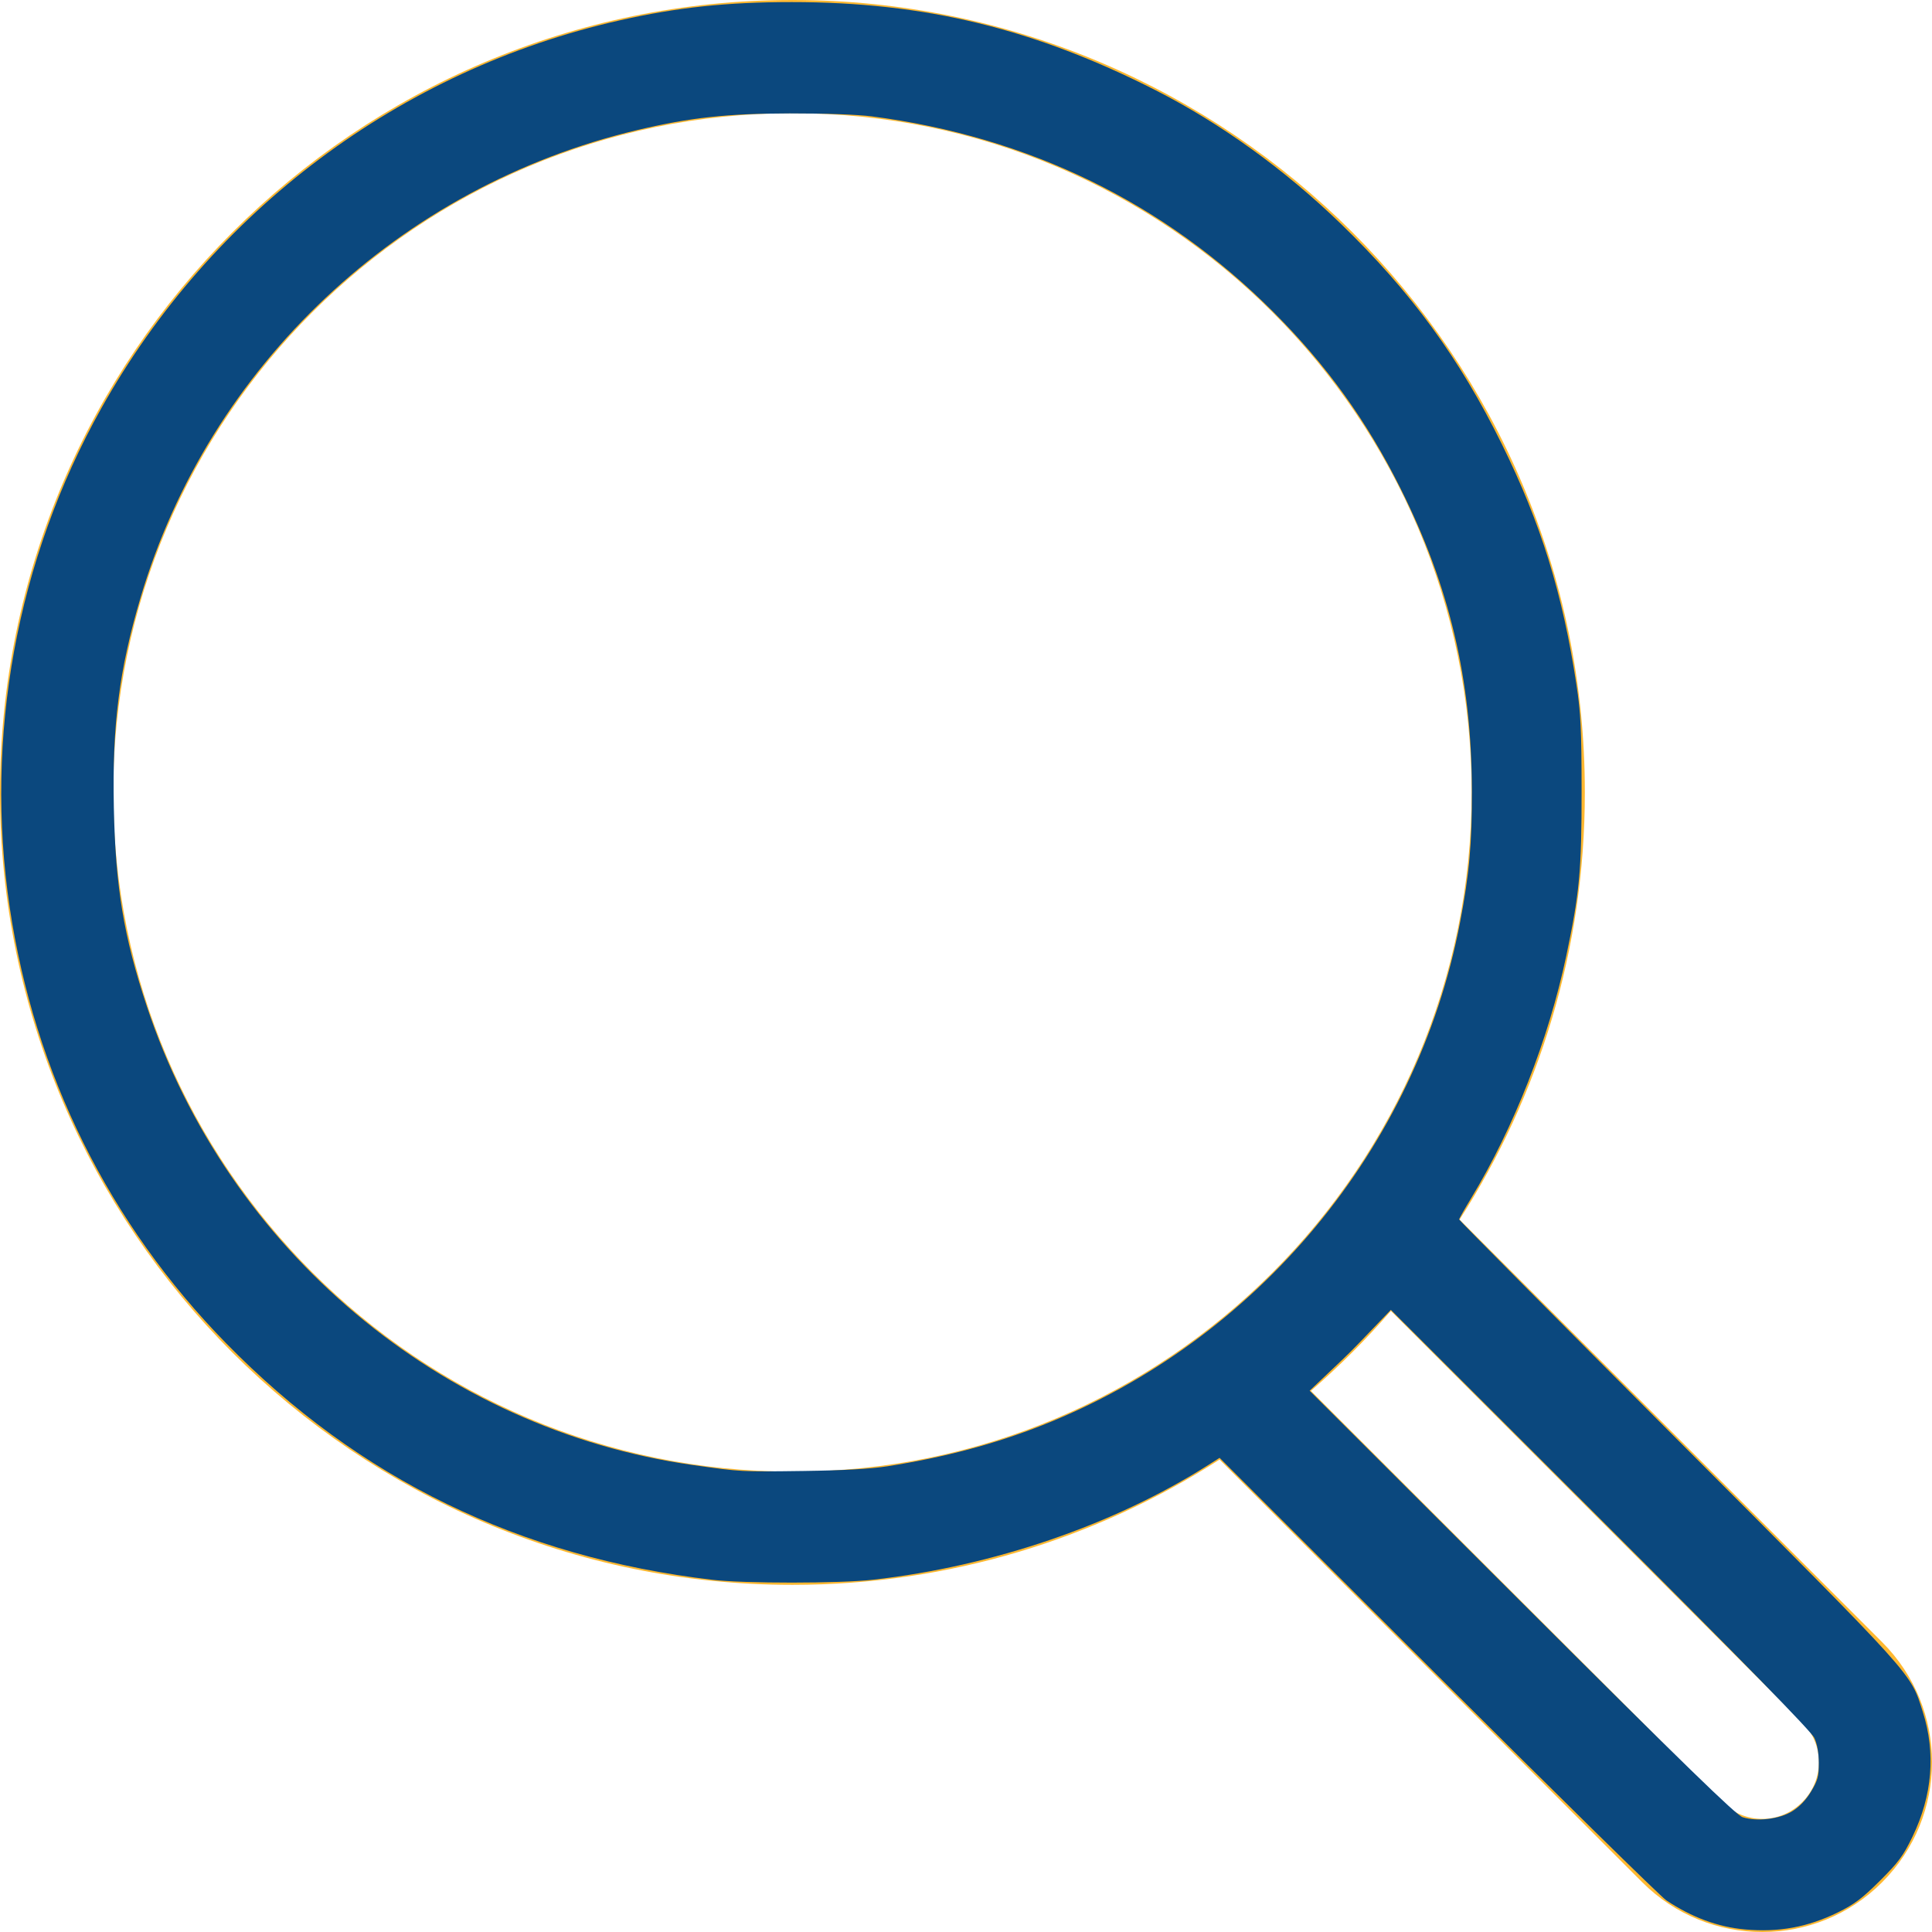
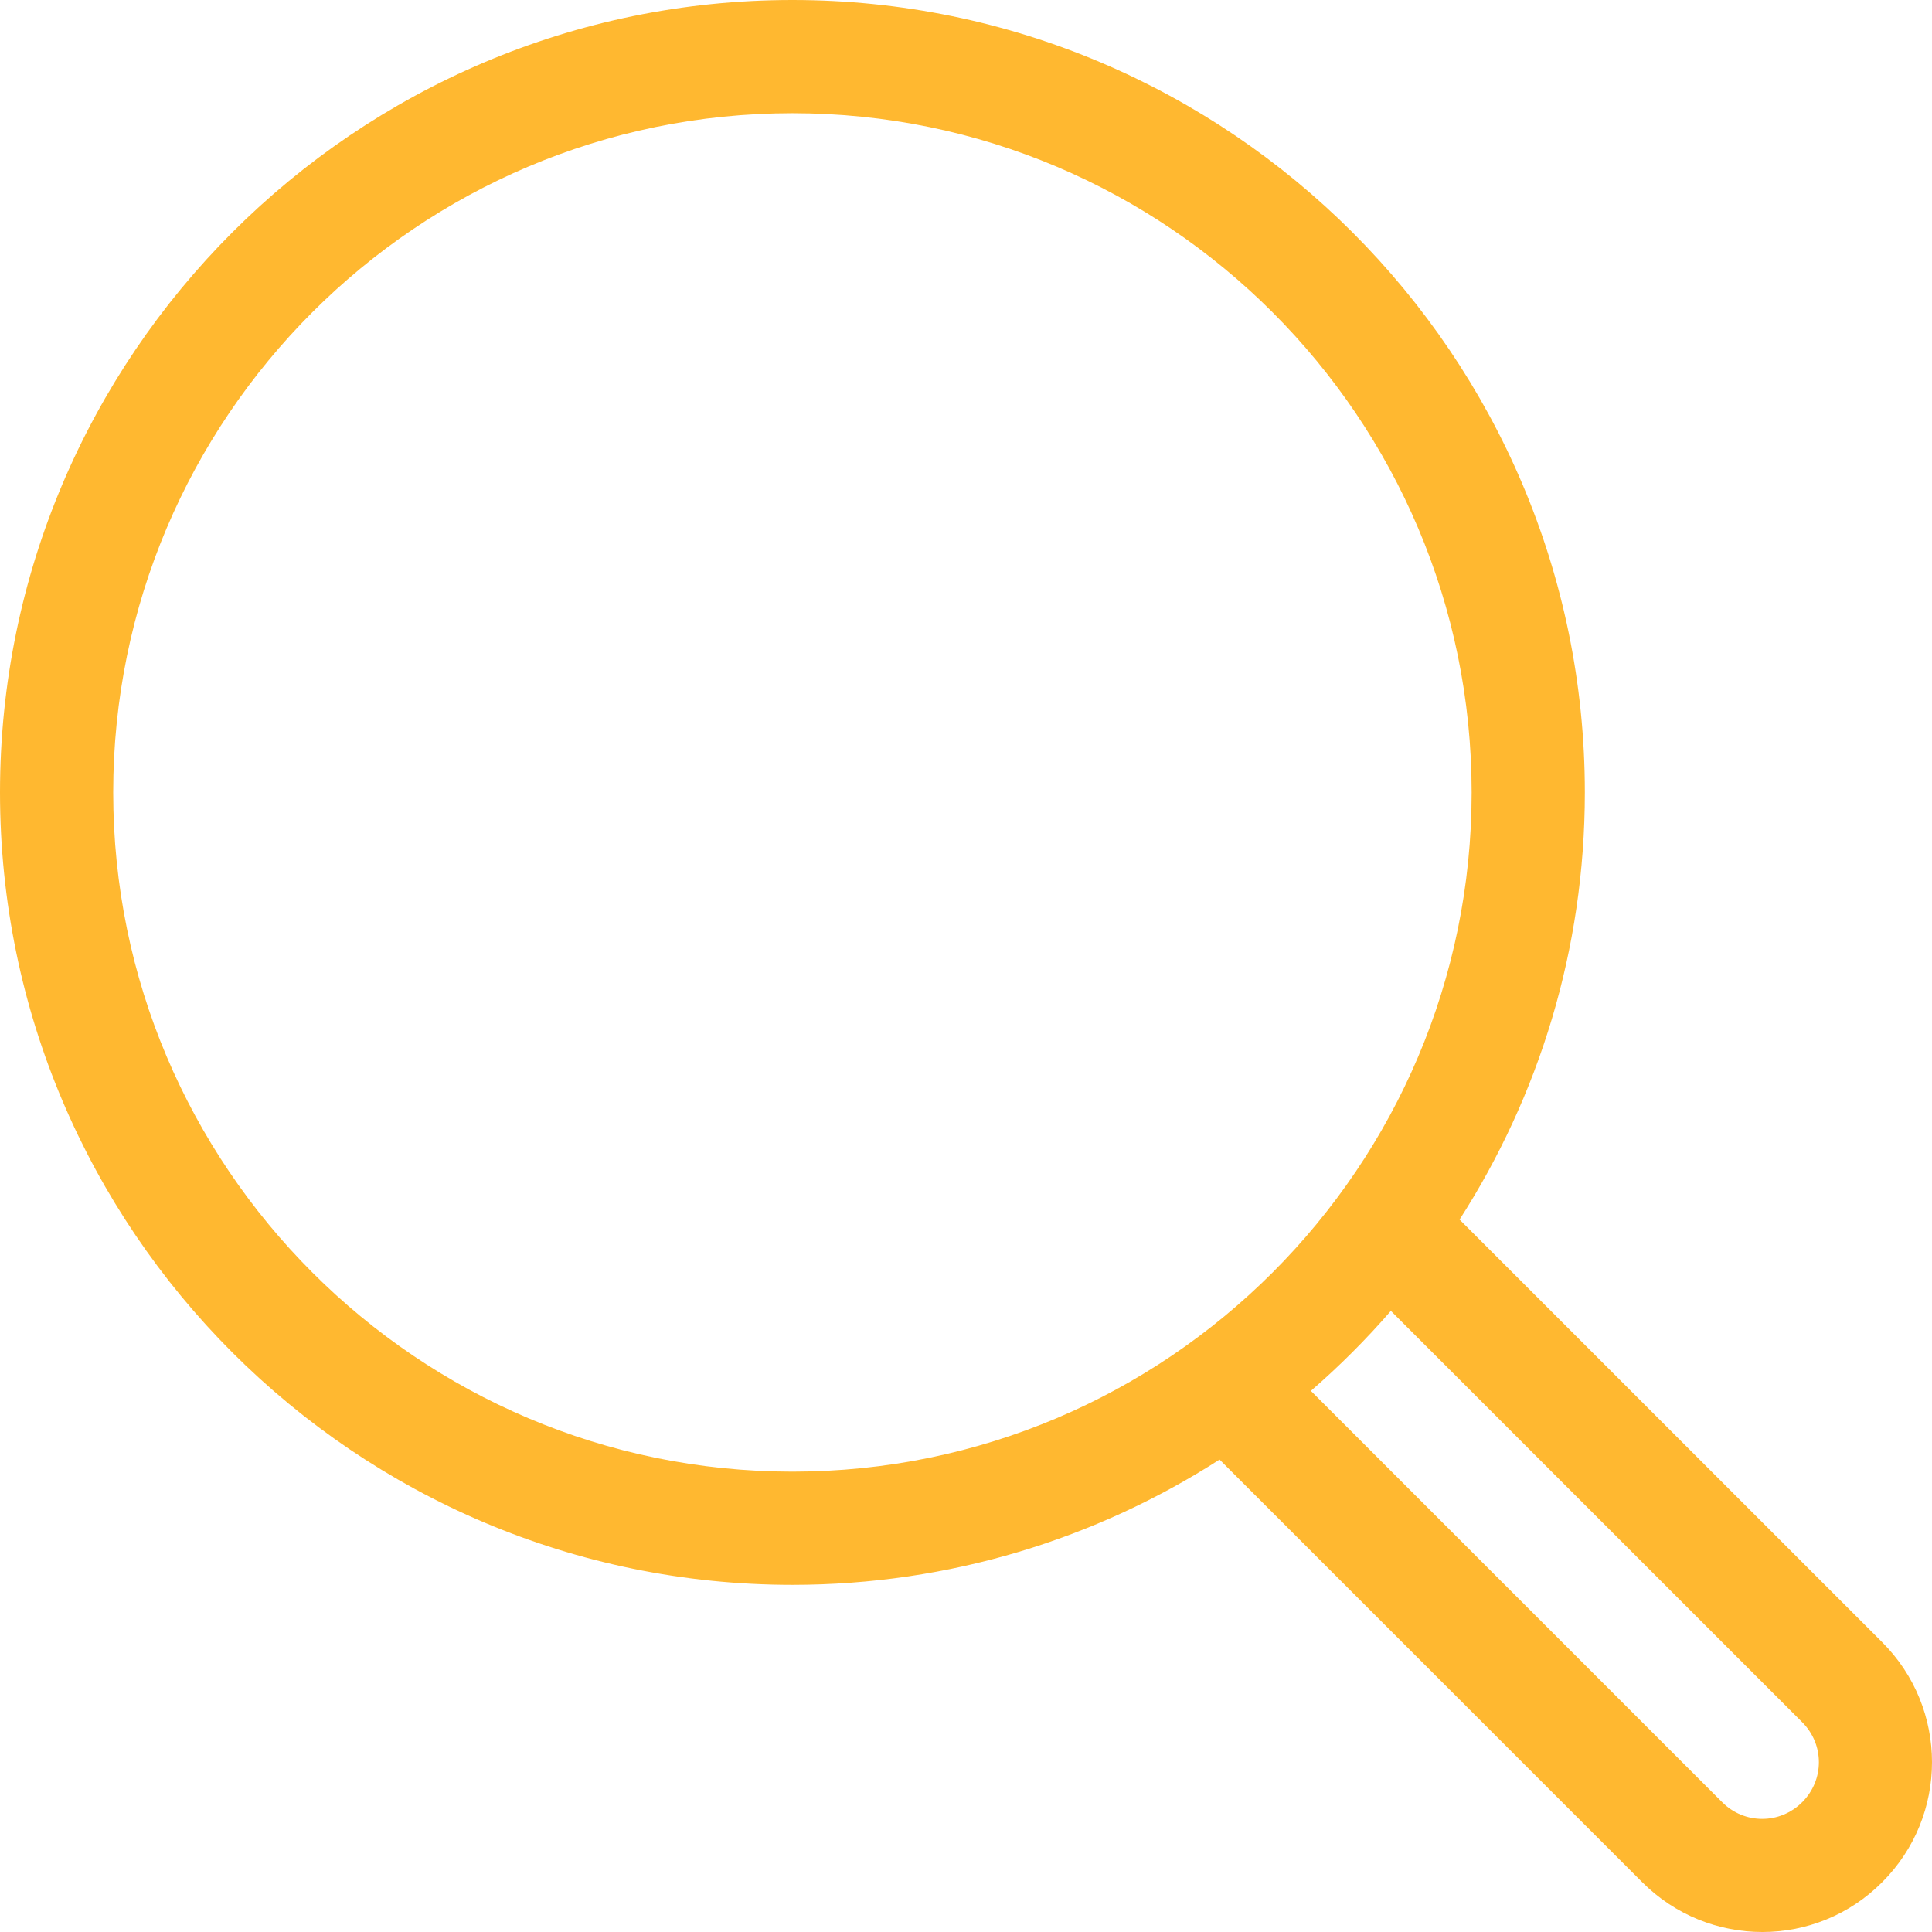
<svg xmlns="http://www.w3.org/2000/svg" xmlns:ns1="http://sodipodi.sourceforge.net/DTD/sodipodi-0.dtd" xmlns:ns2="http://www.inkscape.org/namespaces/inkscape" version="1.1" id="Capa_1" x="0px" y="0px" viewBox="0 0 512 512" style="enable-background:new 0 0 512 512;" xml:space="preserve" ns1:docname="search.svg" ns2:version="1.1.1 (50ffc5b540, 2022-01-11)">
  <defs id="defs2166" />
  <ns1:namedview id="namedview2164" pagecolor="#ffffff" bordercolor="#666666" borderopacity="1.0" ns2:pageshadow="2" ns2:pageopacity="0.0" ns2:pagecheckerboard="0" showgrid="false" ns2:zoom="1.5839844" ns2:cx="137.94328" ns2:cy="253.79038" ns2:window-width="1920" ns2:window-height="960" ns2:window-x="0" ns2:window-y="27" ns2:window-maximized="1" ns2:current-layer="Capa_1" />
  <style type="text/css" id="style2153">
	.st0{fill:#FFB830;}
</style>
  <g id="g2161">
    <g id="g2159">
      <g id="g2157">
        <path class="st0" d="M210,0C94.2,0,0,94.2,0,210s94.2,210,210,210c41.6,0,80.5-12.2,113.2-33.2l112,112     c17.6,17.6,46.1,17.6,63.6,0c17.6-17.6,17.6-46,0-63.6l-112-112c21-32.7,33.2-71.5,33.2-113.2C420,94.2,325.8,0,210,0L210,0z      M347.4,368.6c7.6-6.6,14.6-13.6,21.2-21.2l109,109c5.9,5.9,5.9,15.3,0,21.2c-5.9,5.9-15.3,5.9-21.2,0L347.4,368.6z M30,210     c0-99.3,80.7-180,180-180c99.3,0,180,80.7,180,180s-80.7,180-180,180S30,309.2,30,210z" id="path2155" />
      </g>
    </g>
  </g>
-   <path style="fill:#0b487e;stroke-width:0.631;fill-opacity:1" d="m 462.441,511.325 c -7.191,-0.659 -14.091,-3.209 -20.834,-7.701 -1.563,-1.041 -28.843,-27.855 -60.623,-59.586 l -57.782,-57.694 -2.949,1.87 c -25.076,15.903 -57.047,26.849 -88.876,30.43 -8.964,1.008 -34.098,1.019 -42.614,0.018 C 137.704,412.661 95.121,391.943 59.927,355.977 28.931,324.301 9.131,284.444 2.579,240.533 -4.19,195.169 4.41,148.283 26.857,108.182 56.096,55.945 106.185,18.452 164.148,5.414 179.59,1.941 192.621,0.553 209.825,0.551 c 35.179,-0.005 64.395,7.07 96.365,23.336 17.331,8.818 34.356,21.093 49.179,35.457 18.588,18.012 31.388,35.536 42.655,58.397 10.329,20.958 16.082,39.504 19.736,63.623 1.162,7.672 1.363,11.781 1.379,28.234 0.02,21.036 -0.542,27.076 -4.078,43.794 -4.649,21.983 -13.827,45.363 -25.165,64.104 -1.767,2.92 -3.212,5.472 -3.212,5.671 0,0.199 26.219,26.645 58.263,58.77 63.174,63.331 61.253,61.2 64.595,71.666 3.494,10.943 2.574,22.192 -2.707,33.124 -2.466,5.104 -3.729,6.815 -8.646,11.709 -4.649,4.628 -6.792,6.239 -11.125,8.365 -7.991,3.921 -15.715,5.34 -24.621,4.524 z m 12.502,-31.317 c 1.949,-1.202 3.668,-3.001 5.017,-5.25 1.764,-2.942 2.05,-4.001 2.038,-7.553 -0.009,-2.698 -0.425,-5.008 -1.199,-6.657 -0.812,-1.731 -18.647,-19.967 -56.695,-57.97 l -55.51,-55.445 -4.687,4.887 c -6.184,6.448 -5.897,6.162 -11.749,11.708 l -5.089,4.823 56.265,56.163 c 42.804,42.726 56.794,56.33 58.475,56.862 3.844,1.216 9.766,0.508 13.134,-1.568 z M 235.166,388.582 c 14.987,-2.339 28.471,-5.91 41.008,-10.86 56.984,-22.498 99.238,-73.318 110.734,-133.181 2.47,-12.861 3.202,-21.047 3.154,-35.259 -0.099,-29.238 -5.937,-53.872 -18.929,-79.862 C 362.211,111.573 351.572,96.808 337.455,82.683 308.523,53.735 272.629,36.245 231.063,30.844 227.294,30.354 218.516,30.037 209.282,30.056 192.616,30.092 182.939,31.147 168.933,34.455 105.926,49.336 55.474,96.838 37.22,158.467 c -5.649,19.071 -7.503,33.683 -7.049,55.55 0.437,21.095 2.601,34.144 8.717,52.584 21.448,64.661 78.071,112.226 144.825,121.656 12.775,1.805 12.463,1.788 29.356,1.564 10.25,-0.136 17.704,-0.554 22.096,-1.24 z" id="path2685" />
</svg>